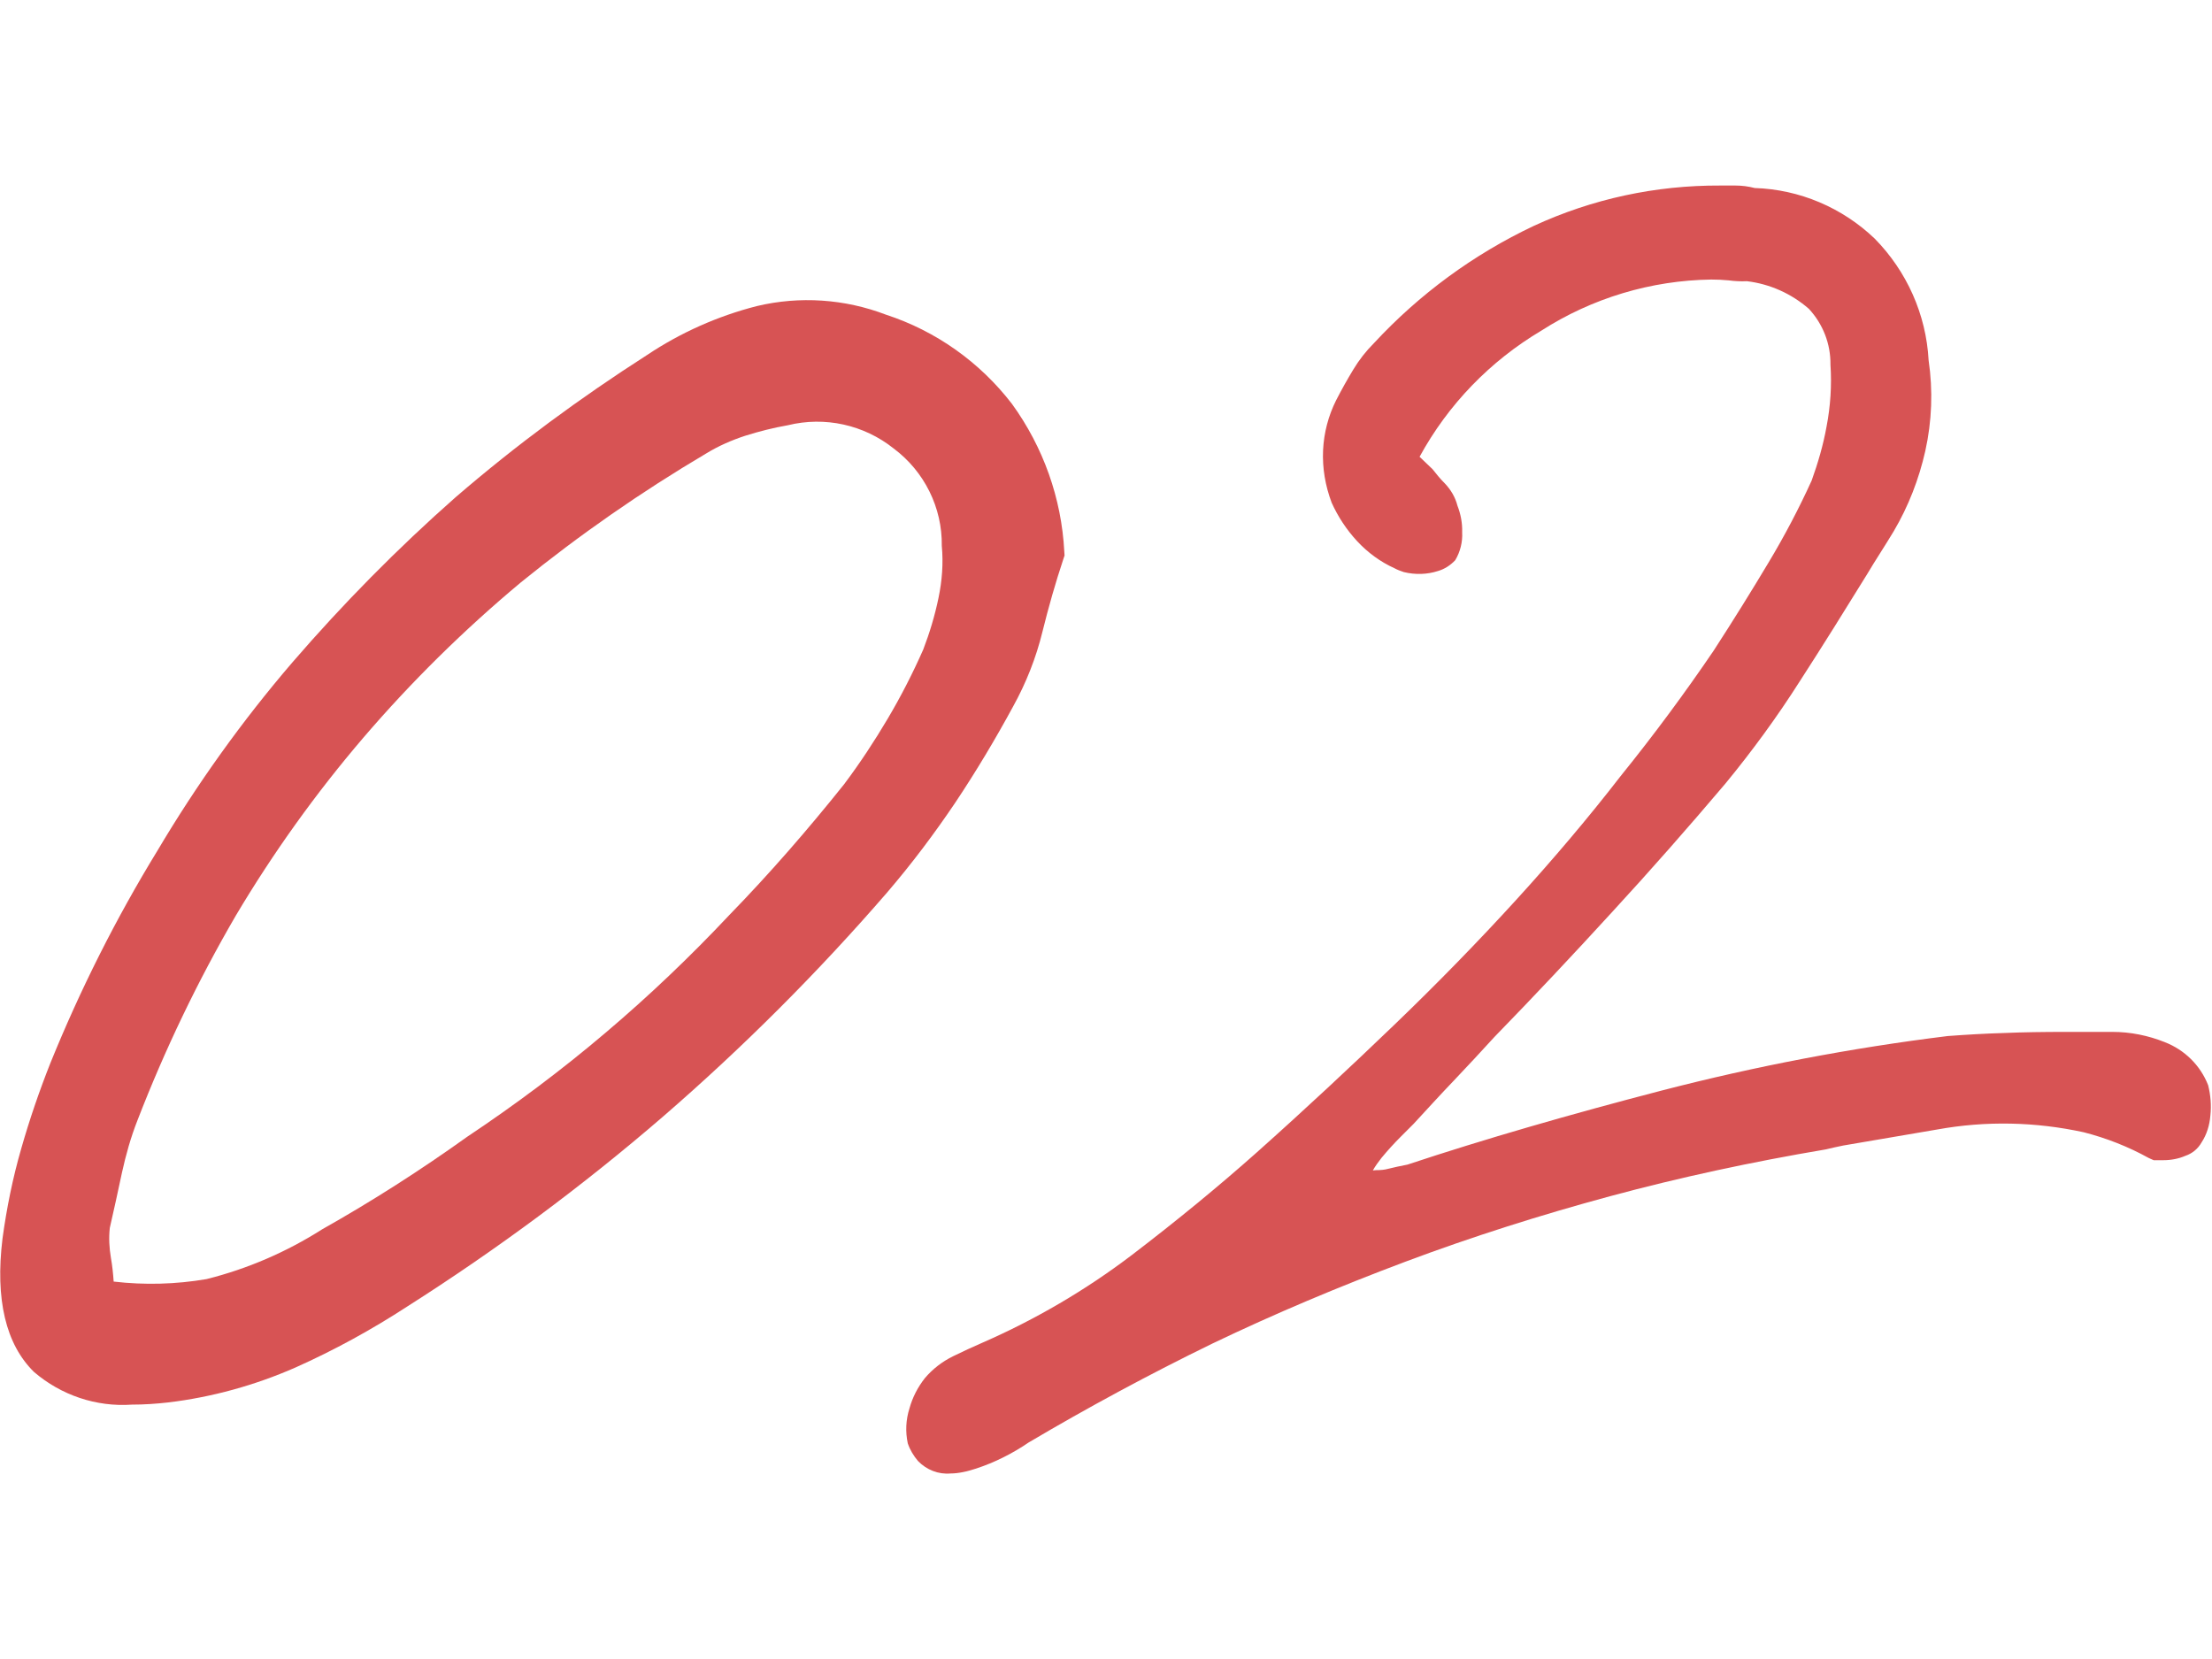
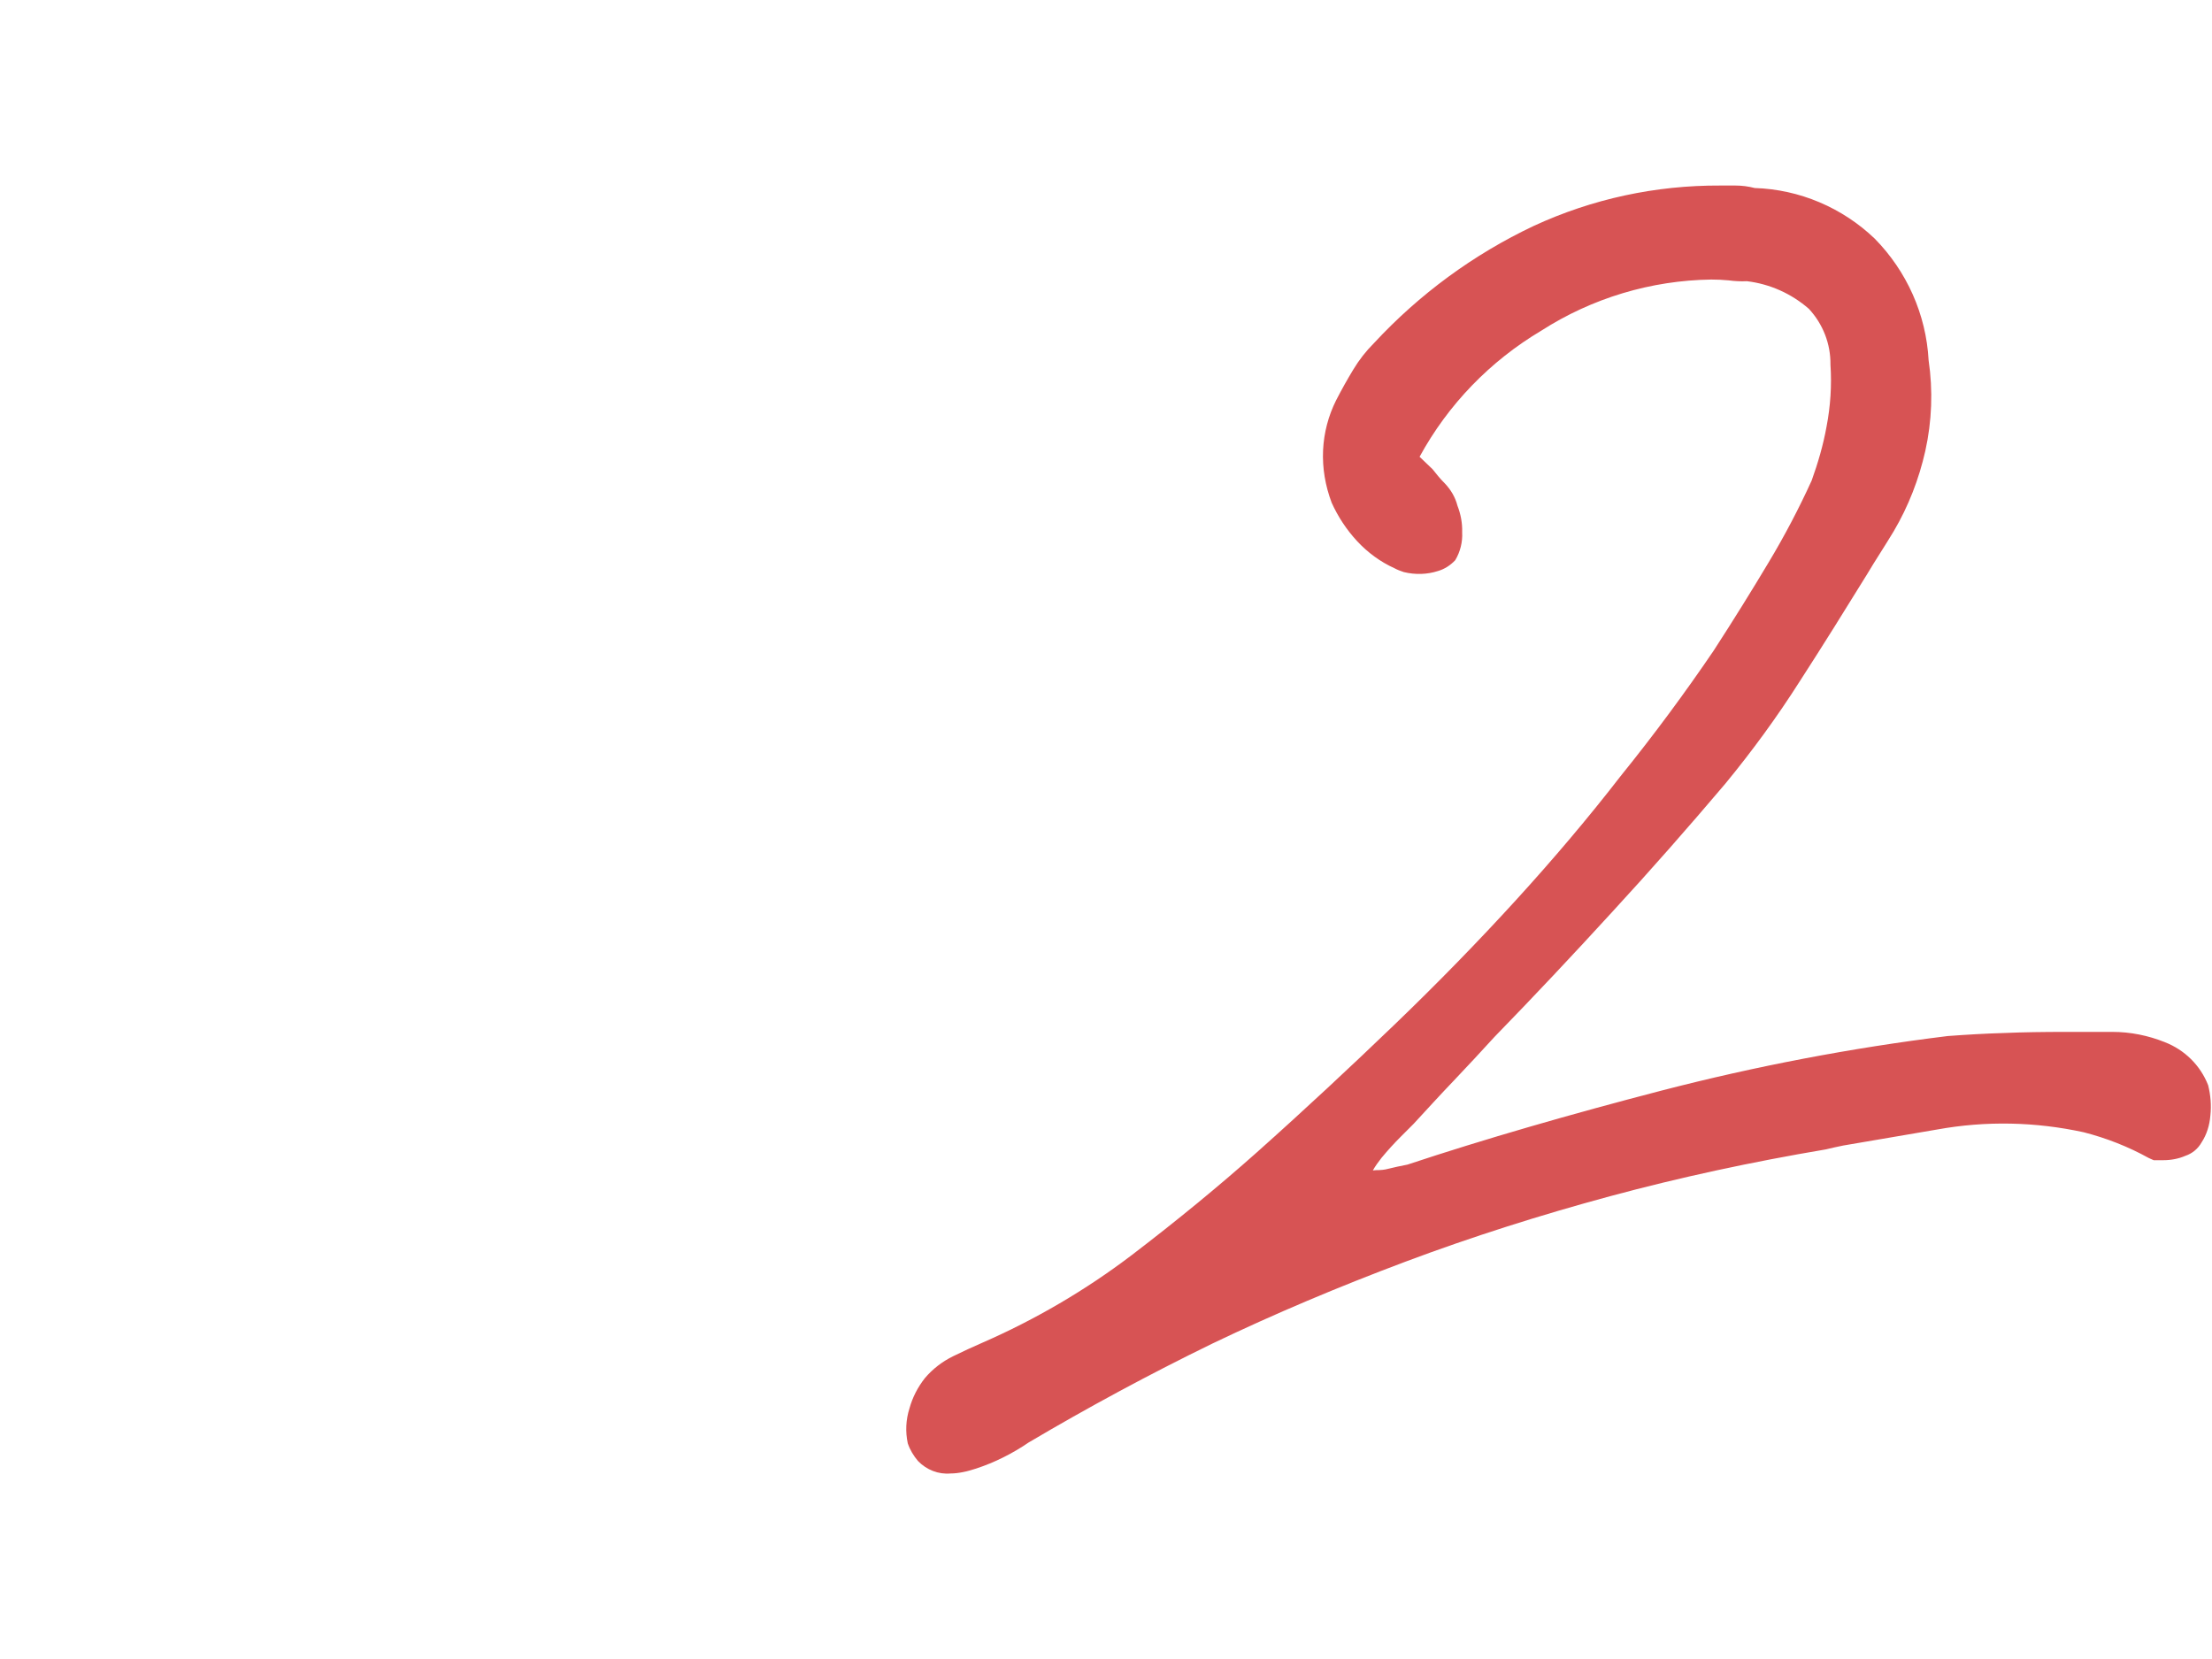
<svg xmlns="http://www.w3.org/2000/svg" version="1.1" id="レイヤー_1" x="0px" y="0px" viewBox="0 0 80 60" style="enable-background:new 0 0 80 60;" xml:space="preserve">
  <style type="text/css">
	.st0{fill:#D75354;}
</style>
  <g id="_02" transform="translate(0.001 0)">
-     <path id="パス_30" class="st0" d="M38.49,19.94c-0.1-1.92-0.76-3.77-1.89-5.33c-1.16-1.51-2.75-2.64-4.56-3.23   c-1.49-0.57-3.12-0.68-4.67-0.31c-1.41,0.36-2.76,0.96-3.97,1.77c-2.42,1.55-4.74,3.26-6.92,5.14c-2.11,1.86-4.08,3.86-5.91,5.98   c-1.82,2.12-3.45,4.4-4.88,6.81c-1.5,2.45-2.79,5.02-3.87,7.68c-0.4,1.01-0.75,2.03-1.05,3.08c-0.31,1.07-0.53,2.16-0.68,3.26   c-0.27,2.21,0.12,3.83,1.14,4.83c0.98,0.84,2.25,1.27,3.54,1.18c0.44,0,0.88-0.03,1.32-0.08c1.58-0.19,3.13-0.62,4.59-1.26   c1.41-0.63,2.76-1.37,4.05-2.21c3.24-2.06,6.33-4.35,9.24-6.86c2.9-2.51,5.61-5.22,8.12-8.12c0.89-1.04,1.71-2.13,2.47-3.26   c0.74-1.11,1.44-2.28,2.08-3.46c0.47-0.85,0.83-1.76,1.06-2.7c0.22-0.89,0.47-1.77,0.76-2.64l0.04-0.12L38.49,19.94z M33.94,21.63   c-0.13,0.63-0.32,1.26-0.55,1.86c-0.38,0.86-0.81,1.7-1.29,2.51c-0.48,0.81-1,1.6-1.57,2.36c-1.31,1.64-2.7,3.24-4.16,4.74   c-1.41,1.5-2.9,2.92-4.47,4.25c-1.59,1.35-3.26,2.6-5,3.76c-1.69,1.21-3.44,2.33-5.25,3.35c-1.29,0.82-2.7,1.43-4.18,1.8   c-1.11,0.19-2.24,0.22-3.36,0.09c-0.02-0.29-0.05-0.58-0.1-0.86c-0.06-0.36-0.08-0.72-0.04-1.08c0.15-0.64,0.29-1.31,0.44-2   c0.14-0.64,0.32-1.28,0.56-1.89c0.99-2.56,2.18-5.04,3.56-7.41c1.35-2.27,2.89-4.42,4.61-6.43c1.74-2.03,3.65-3.91,5.7-5.62   c2.12-1.72,4.35-3.27,6.7-4.66c0.44-0.27,0.92-0.48,1.41-0.64c0.51-0.16,1.02-0.29,1.54-0.38c1.34-0.33,2.75-0.02,3.83,0.84   c1.11,0.83,1.76,2.14,1.74,3.52C34.12,20.37,34.07,21.01,33.94,21.63" />
    <path id="パス_31" class="st0" d="M79.86,39.25c-0.28-0.72-0.85-1.28-1.57-1.56c-0.6-0.24-1.24-0.37-1.89-0.37h-1.69   c-0.79,0-1.54,0.01-2.23,0.04c-0.7,0.02-1.37,0.06-2.04,0.11c-3.49,0.43-6.94,1.09-10.34,1.97c-3.31,0.86-6.43,1.76-9.2,2.68   c-0.26,0.05-0.49,0.1-0.69,0.15c-0.14,0.04-0.29,0.05-0.44,0.05l-0.12,0.01c0.09-0.16,0.2-0.31,0.31-0.45   c0.23-0.28,0.47-0.54,0.7-0.77l0.46-0.46c0.49-0.53,0.97-1.06,1.46-1.57c0.49-0.52,0.99-1.05,1.47-1.58   c1.43-1.47,2.84-2.97,4.24-4.5c1.4-1.52,2.78-3.09,4.11-4.66c0.97-1.18,1.87-2.41,2.69-3.7c0.84-1.3,1.65-2.6,2.44-3.88   c0.14-0.24,0.3-0.49,0.47-0.76s0.34-0.54,0.49-0.79c0.53-0.9,0.91-1.88,1.14-2.9c0.24-1.08,0.28-2.19,0.12-3.28   c-0.09-1.66-0.79-3.22-1.95-4.4c-1.17-1.12-2.72-1.78-4.34-1.83c-0.23-0.06-0.46-0.09-0.7-0.09h-0.55   c-2.33-0.01-4.62,0.48-6.74,1.46c-2.18,1.03-4.14,2.47-5.78,4.24c-0.29,0.29-0.54,0.61-0.75,0.96c-0.2,0.33-0.41,0.7-0.62,1.11   c-0.28,0.56-0.44,1.17-0.47,1.8c-0.03,0.65,0.08,1.29,0.31,1.9c0.23,0.51,0.54,0.98,0.92,1.39c0.38,0.41,0.84,0.75,1.35,0.98   c0.11,0.06,0.22,0.1,0.34,0.14c0.41,0.1,0.84,0.09,1.24-0.04c0.24-0.07,0.45-0.21,0.62-0.39c0.18-0.3,0.27-0.66,0.25-1.01   c0.01-0.33-0.05-0.65-0.17-0.96c-0.08-0.31-0.24-0.58-0.46-0.81c-0.16-0.16-0.3-0.33-0.44-0.51l-0.47-0.45   c1.03-1.89,2.55-3.46,4.4-4.56c1.84-1.18,3.97-1.82,6.15-1.85c0.21,0,0.42,0.01,0.63,0.03c0.22,0.03,0.44,0.04,0.66,0.03   c0.83,0.1,1.61,0.45,2.24,1c0.51,0.55,0.79,1.27,0.78,2.02c0.05,0.75,0,1.5-0.14,2.23c-0.12,0.67-0.31,1.32-0.54,1.96   c-0.46,1.01-0.98,2-1.55,2.95c-0.61,1.02-1.28,2.1-2,3.21c-1.02,1.5-2.14,3.02-3.36,4.53c-1.16,1.5-2.44,3.01-3.79,4.49   c-1.35,1.48-2.83,3-4.39,4.5s-3.23,3.06-4.98,4.62c-1.36,1.21-2.88,2.46-4.53,3.72c-1.66,1.26-3.47,2.32-5.39,3.16   c-0.35,0.15-0.71,0.32-1.06,0.49c-0.39,0.19-0.74,0.46-1.02,0.79c-0.26,0.33-0.45,0.7-0.56,1.1c-0.13,0.41-0.15,0.84-0.06,1.26   c0.08,0.24,0.21,0.45,0.37,0.64c0.31,0.32,0.74,0.49,1.18,0.45c0.15,0,0.3-0.02,0.45-0.05c0.16-0.03,0.32-0.08,0.48-0.13   c0.33-0.11,0.65-0.24,0.97-0.4c0.32-0.16,0.63-0.34,0.92-0.54c2.13-1.26,4.37-2.47,6.65-3.58c2.23-1.07,4.58-2.06,6.98-2.96   s4.89-1.69,7.41-2.37s5.12-1.24,7.79-1.69c0.19-0.05,0.4-0.09,0.63-0.14l3.4-0.58c1.76-0.32,3.56-0.28,5.3,0.1   c0.82,0.21,1.61,0.52,2.35,0.93l0.18,0.08h0.35c0.27,0,0.55-0.05,0.8-0.16c0.24-0.08,0.45-0.25,0.58-0.48   c0.19-0.29,0.29-0.62,0.32-0.97C79.98,39.98,79.95,39.61,79.86,39.25" />
  </g>
</svg>